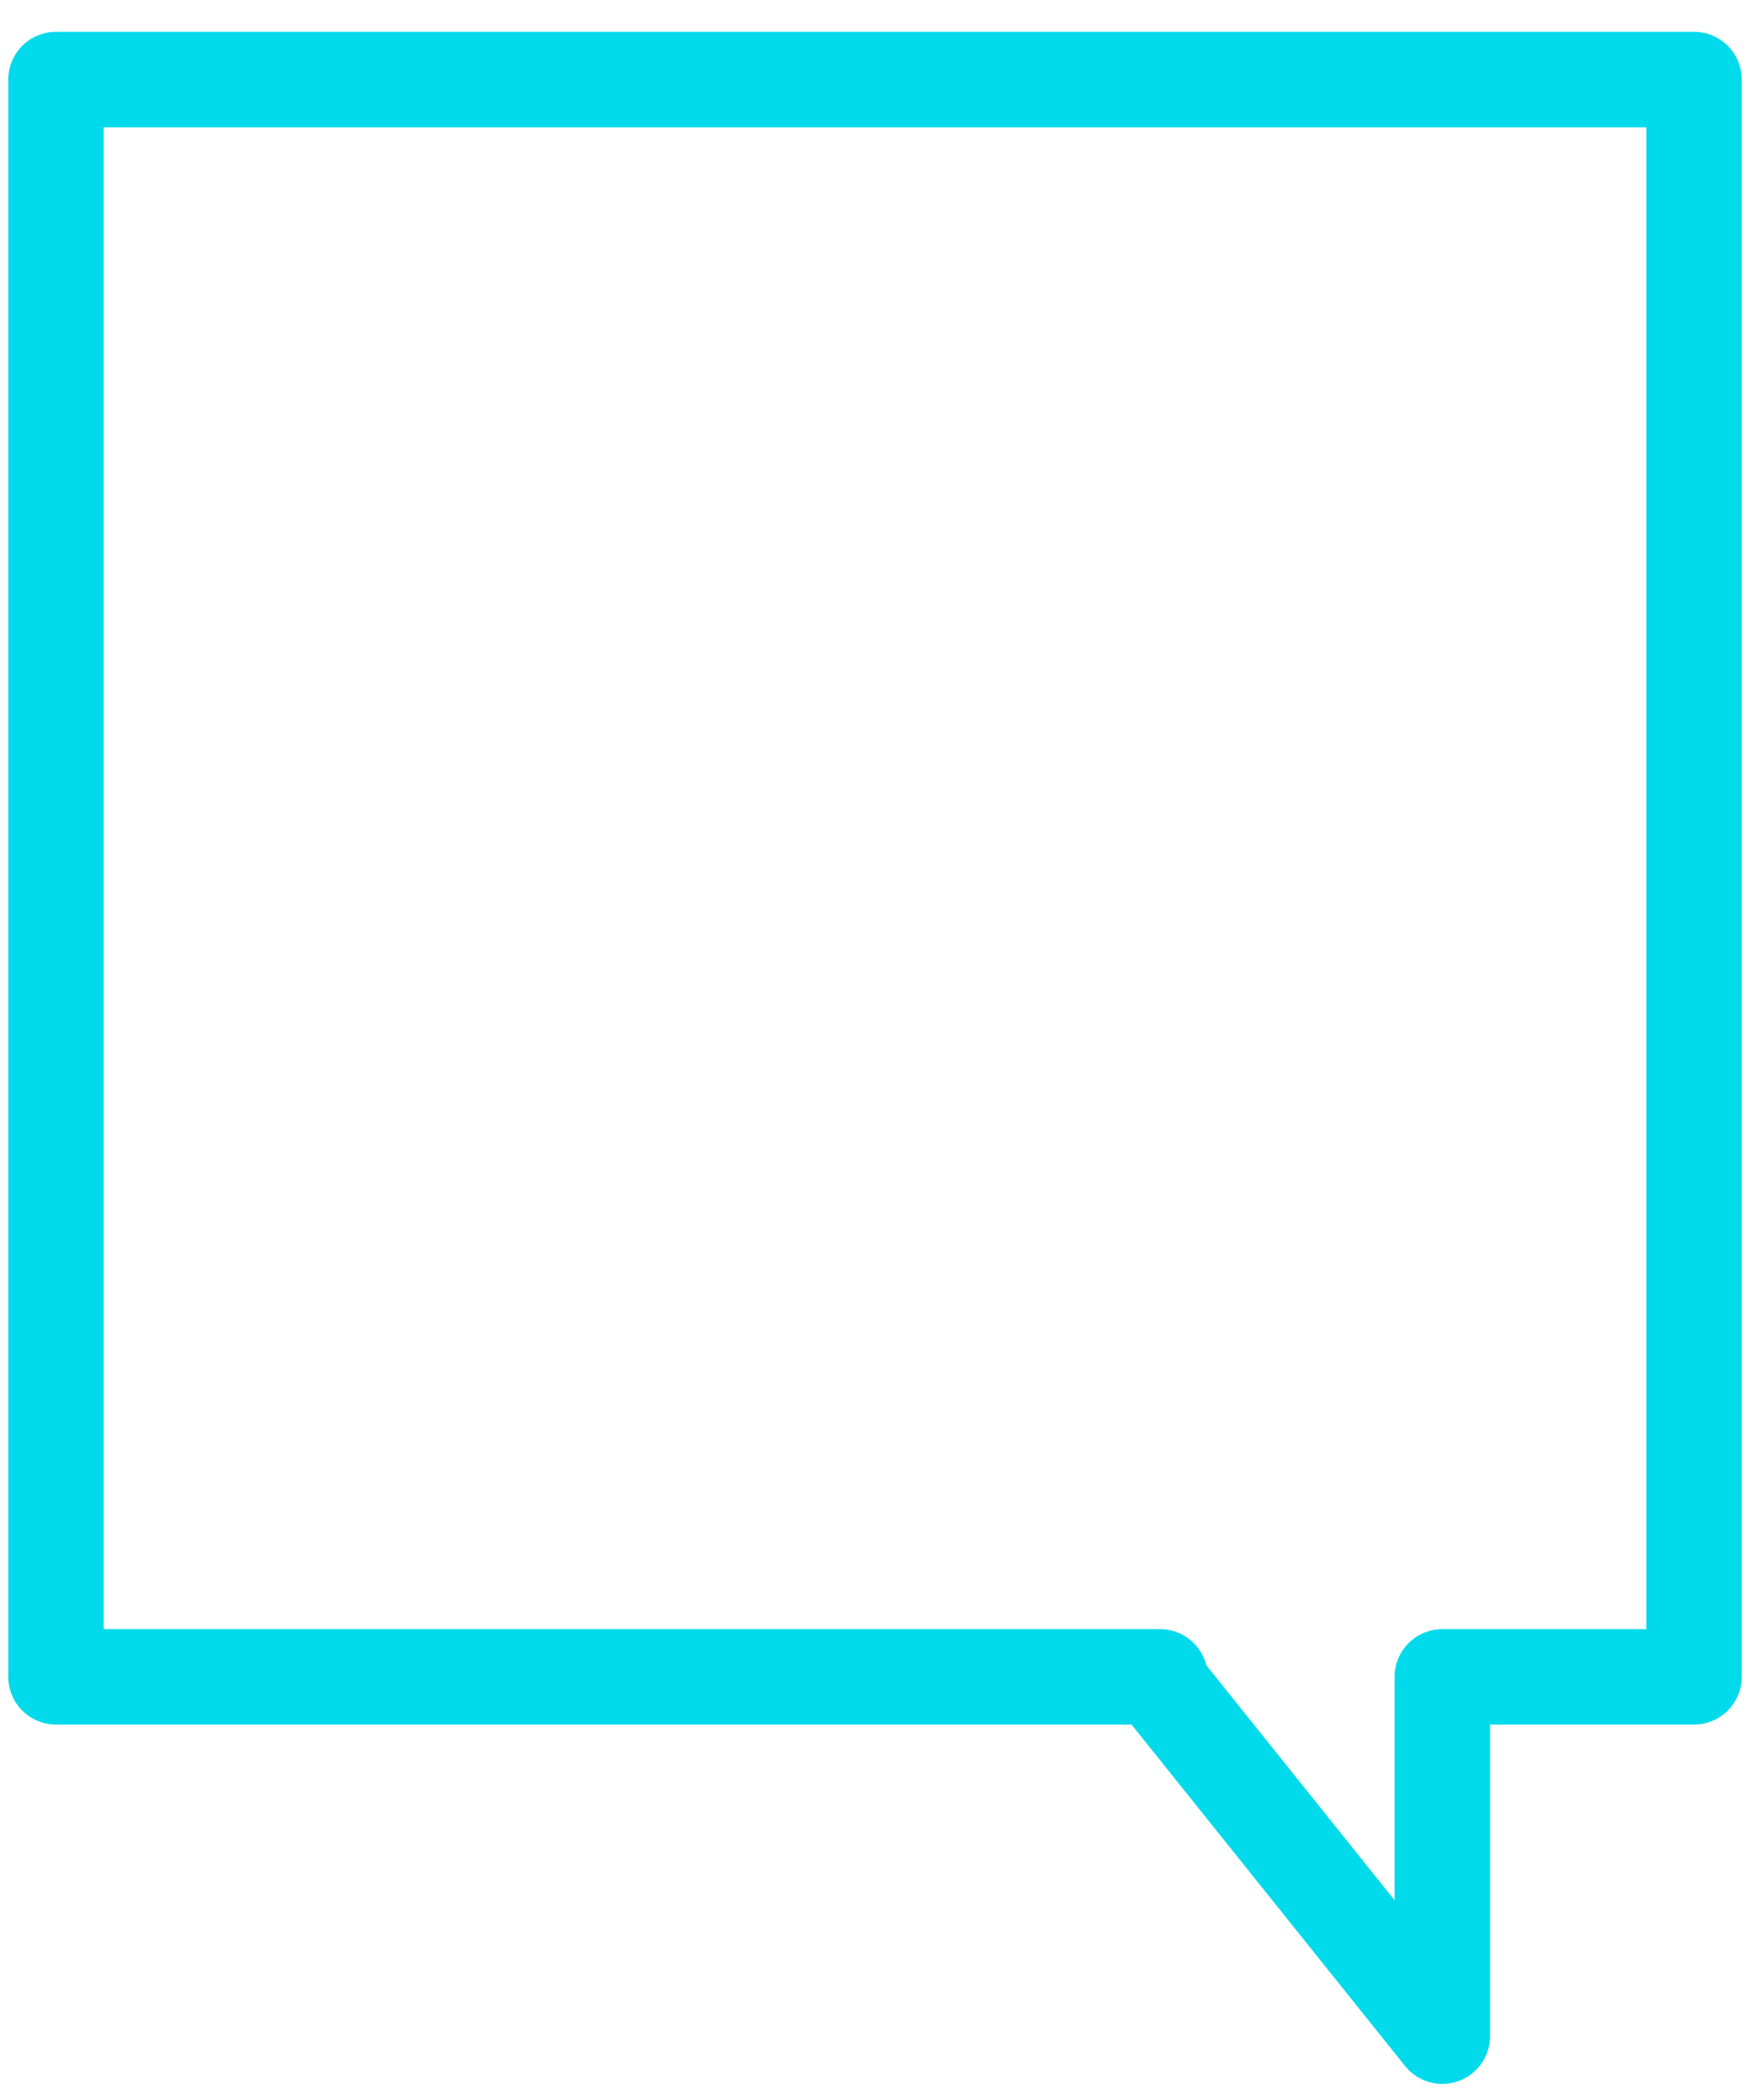
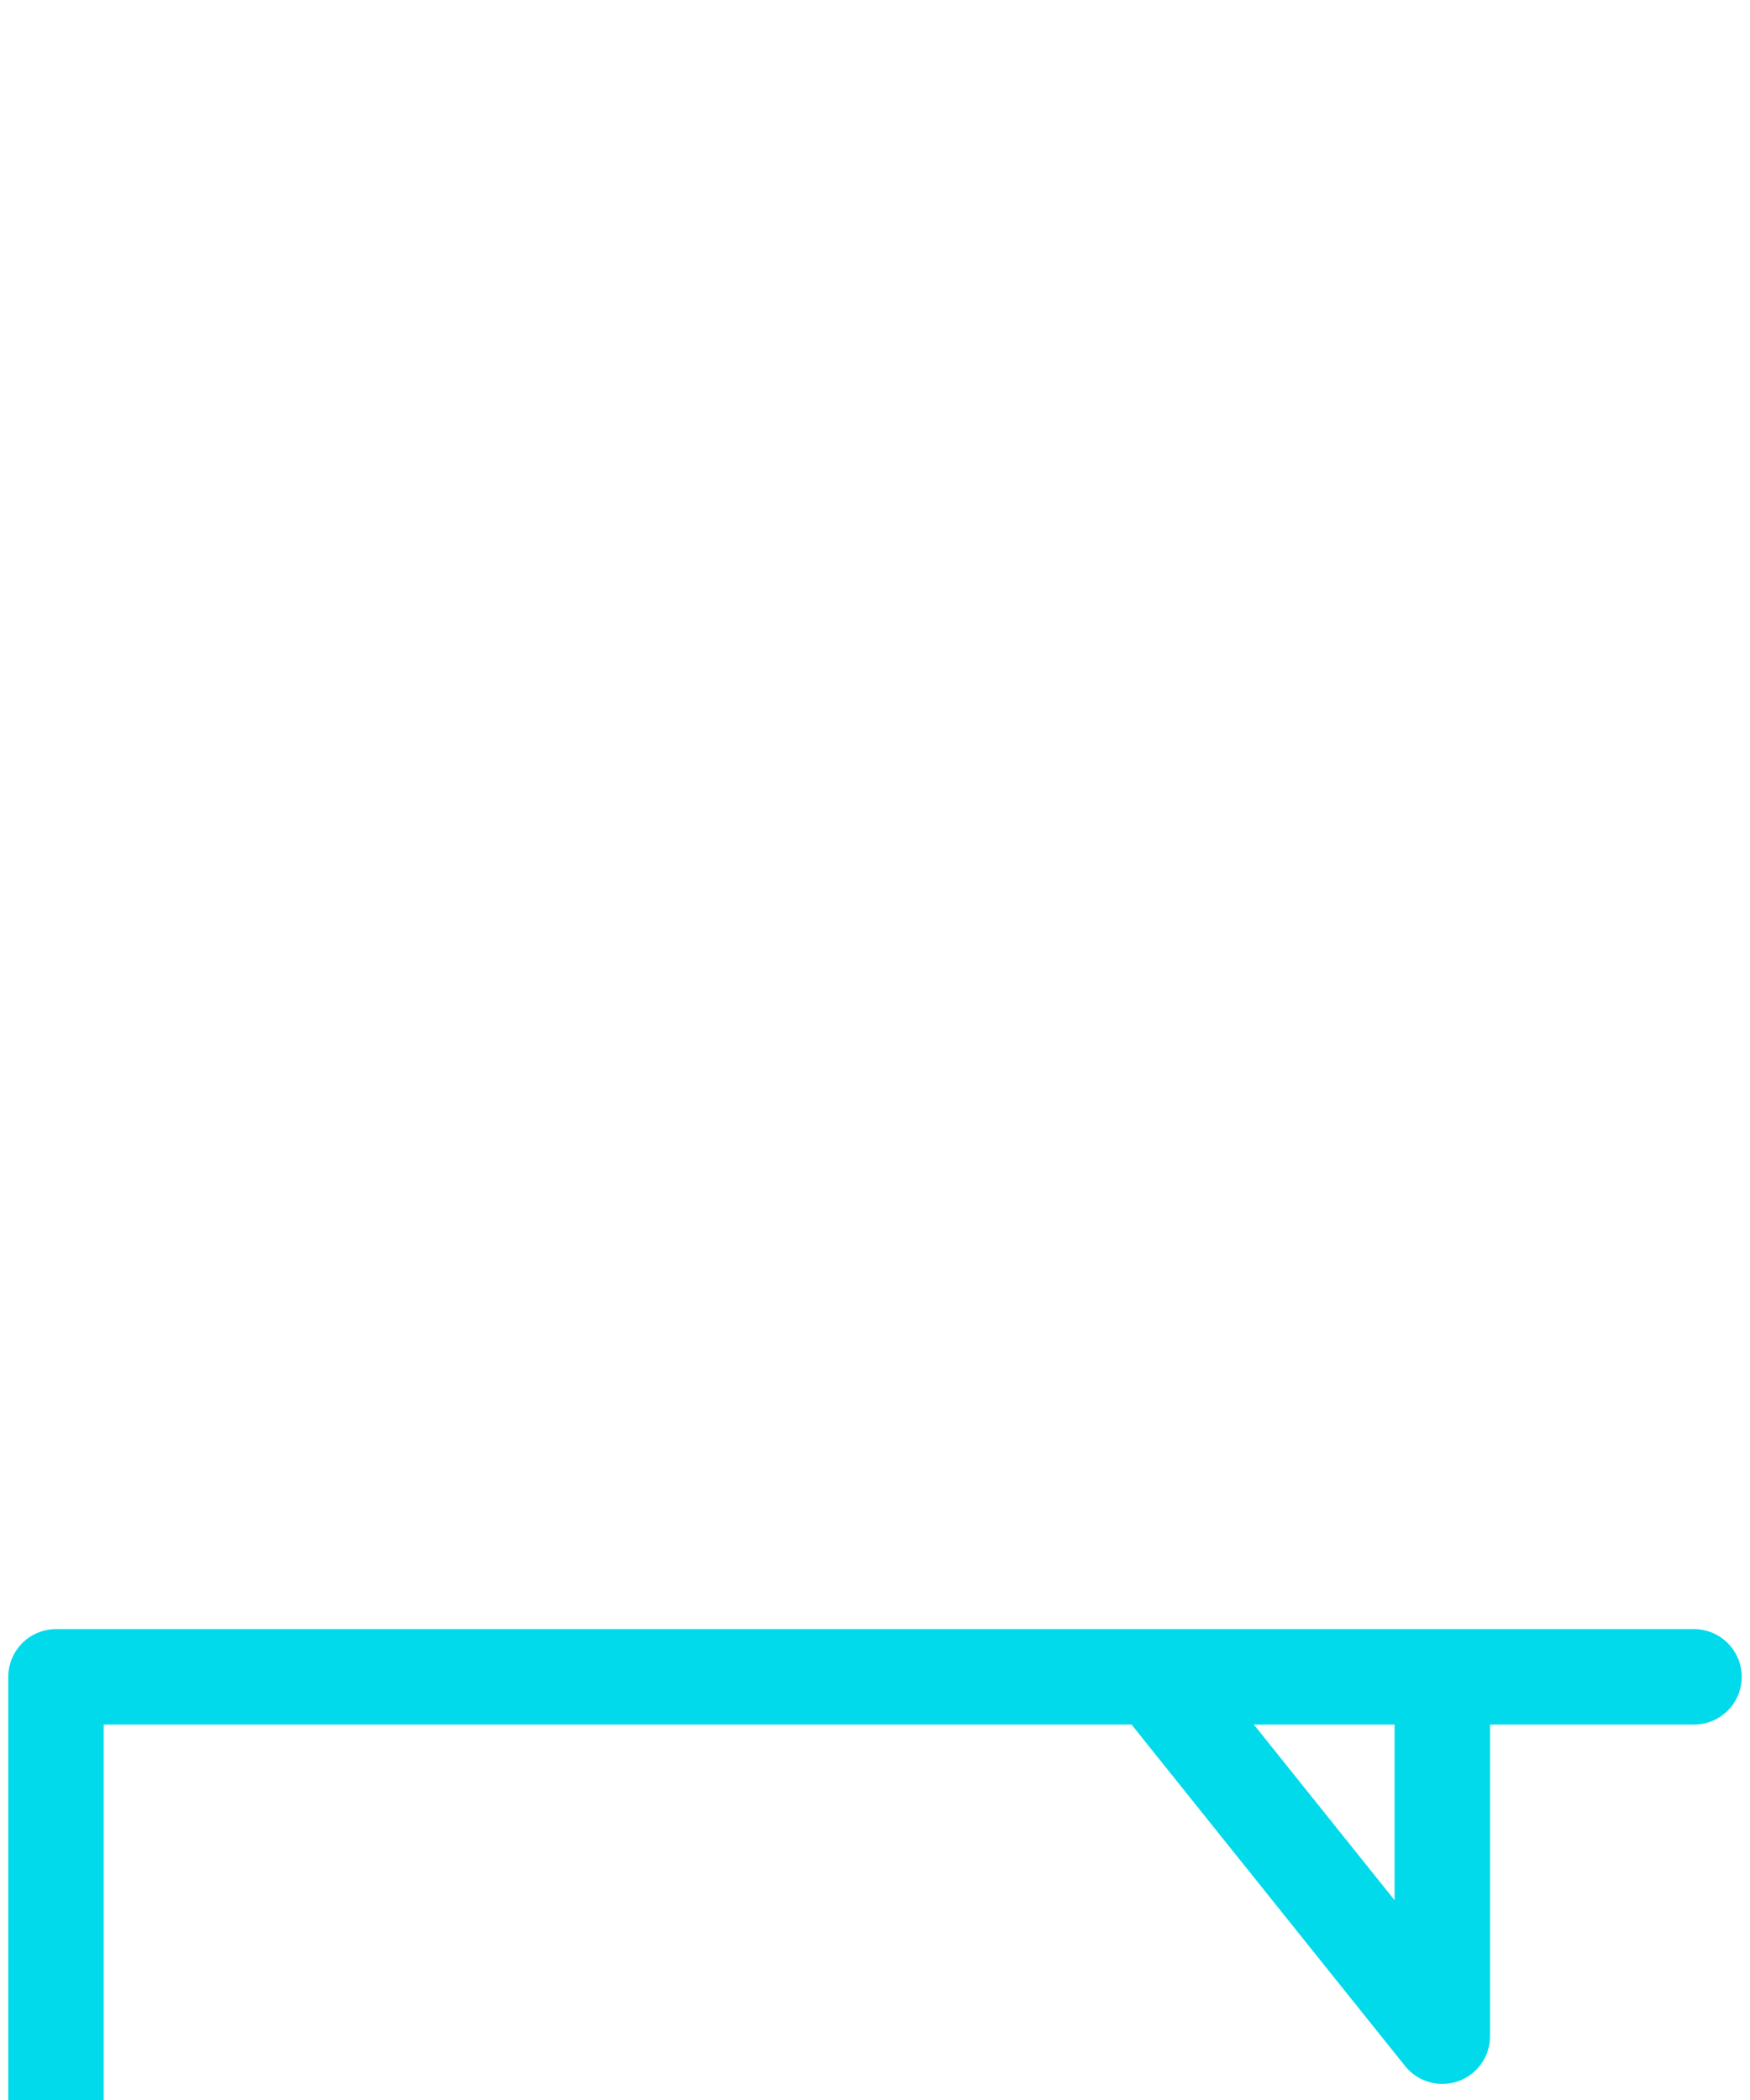
<svg xmlns="http://www.w3.org/2000/svg" xml:space="preserve" width="55" height="66">
  <g fill="none" stroke="#00DAEB" stroke-linecap="round" stroke-linejoin="round" stroke-miterlimit="10" stroke-width="3">
-     <path d="M45.33 52.701h7.91V2.5H1.76v50.201h34.697M45.33 52.918v11.076l-8.873-11.076" />
+     <path d="M45.33 52.701h7.91H1.76v50.201h34.697M45.33 52.918v11.076l-8.873-11.076" />
  </g>
</svg>